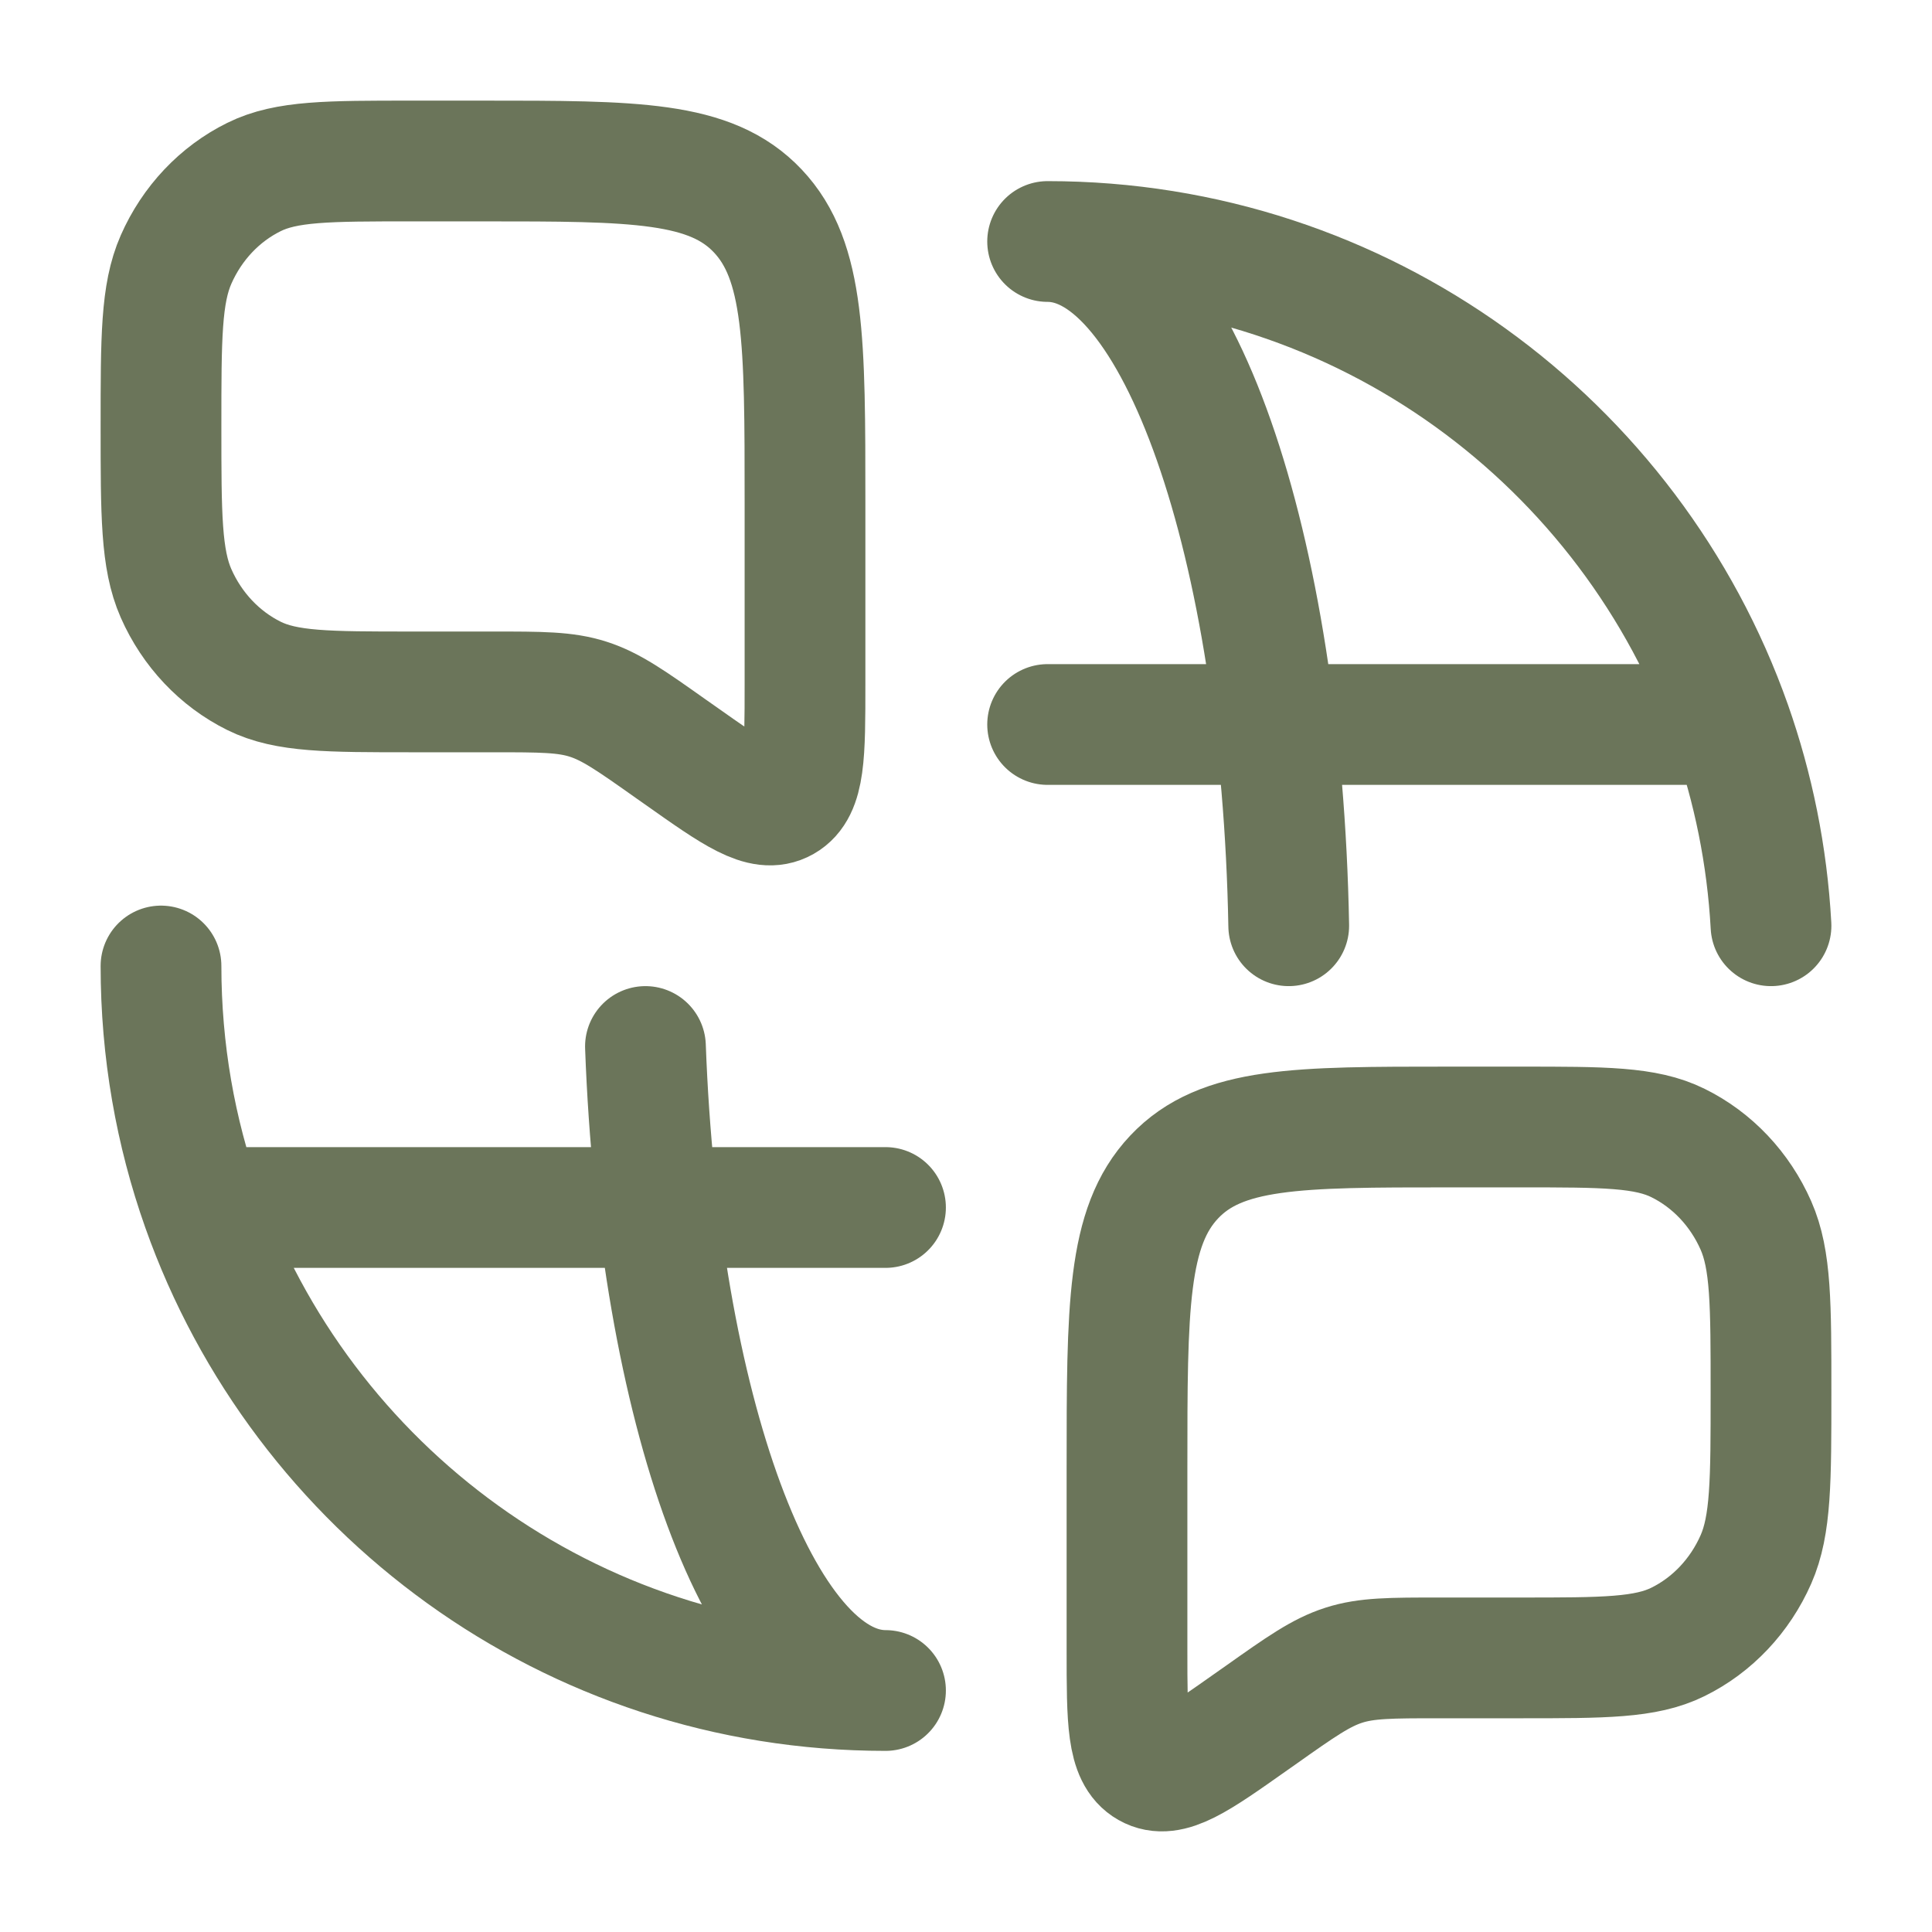
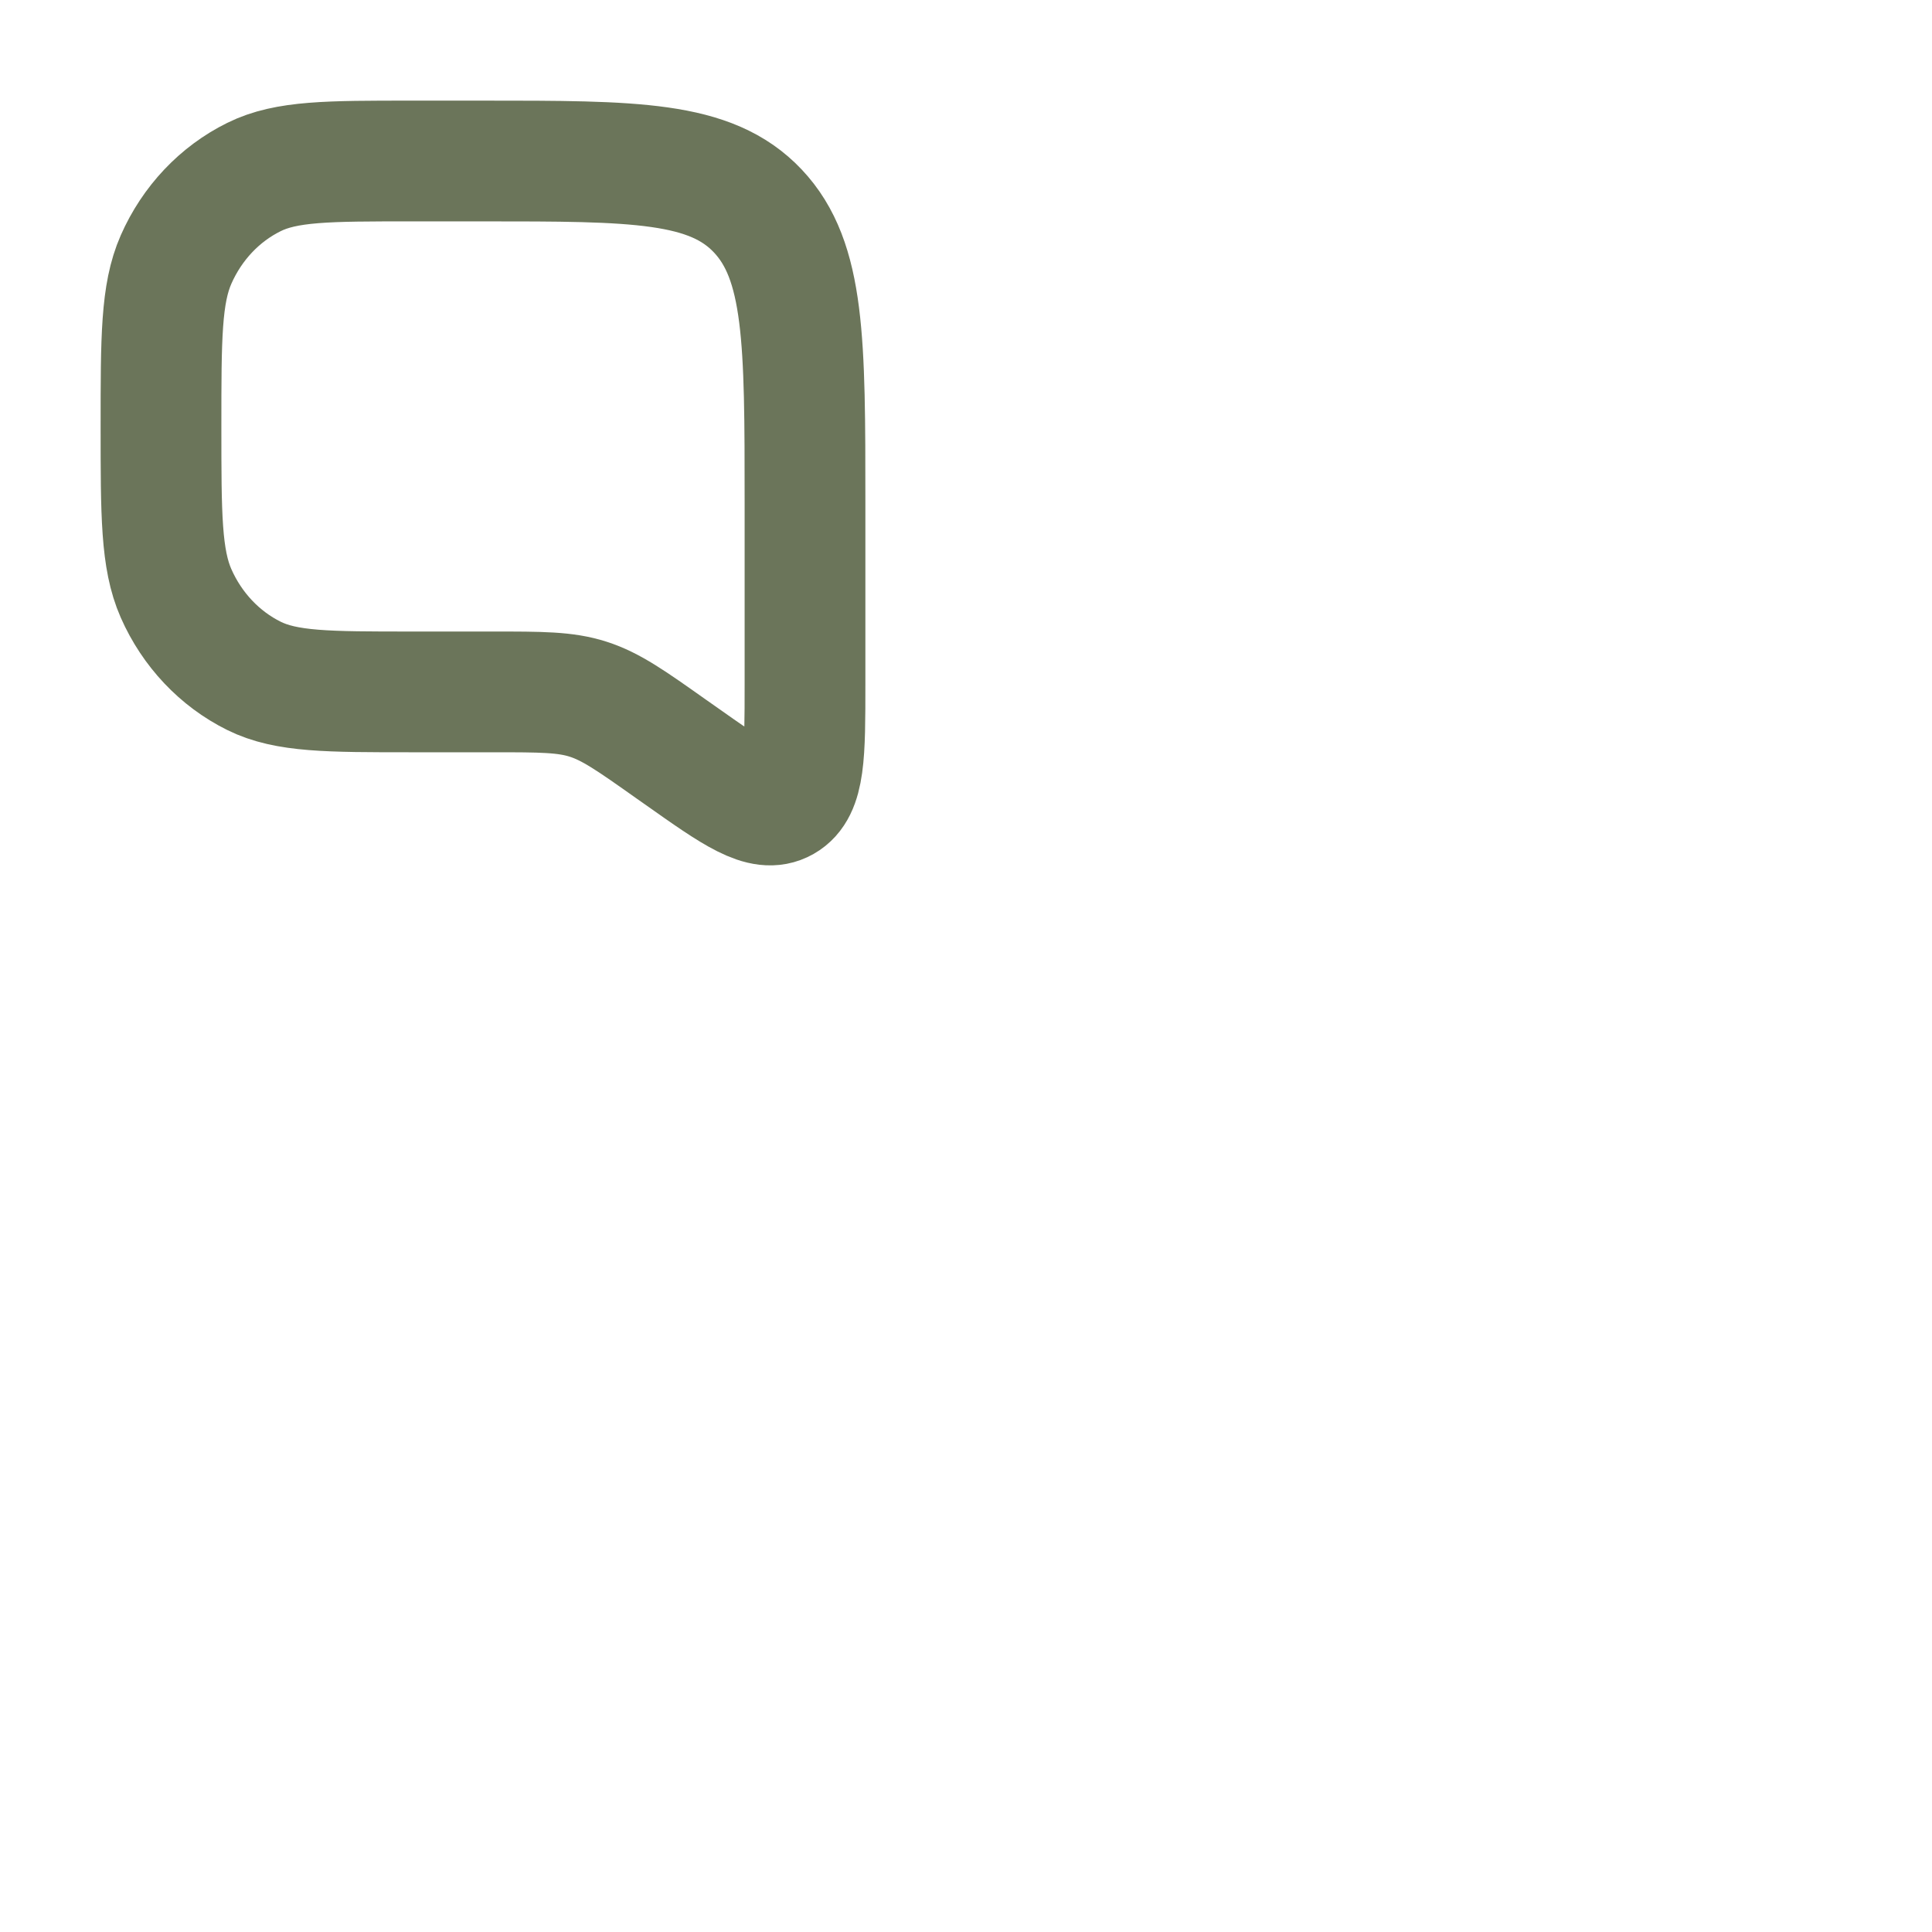
<svg xmlns="http://www.w3.org/2000/svg" width="24" height="24" viewBox="0 0 24 24" fill="none">
-   <path d="M2 12C2 13.052 2.18 14.062 2.512 15M2.512 15H11M2.512 15C3.748 18.496 7.081 21 11 21C9.456 21 8.184 17.5 8.018 13M13.014 9H21.502M21.502 9C20.266 5.504 16.932 3 13.014 3C14.615 3 15.923 6.762 16.009 11.5M21.502 9C21.78 9.789 21.952 10.628 22 11.5" stroke="#6B755A" stroke-width="1.5" stroke-linecap="round" stroke-linejoin="round" />
  <path d="M2 5.297C2 4.199 2 3.65 2.187 3.224C2.386 2.772 2.729 2.409 3.155 2.199C3.557 2 4.075 2 5.111 2H6C7.886 2 8.828 2 9.414 2.621C10 3.242 10 4.241 10 6.239V8.499C10 9.37 10 9.806 9.736 9.956C9.472 10.106 9.13 9.864 8.445 9.38L8.341 9.307C7.841 8.953 7.591 8.777 7.307 8.686C7.024 8.595 6.723 8.595 6.122 8.595H5.111C4.075 8.595 3.557 8.595 3.155 8.396C2.729 8.185 2.386 7.822 2.187 7.371C2 6.945 2 6.396 2 5.297Z" stroke="#6B755A" stroke-width="1.5" />
-   <path d="M22 17.297C22 16.199 22 15.65 21.813 15.224C21.614 14.772 21.271 14.409 20.845 14.199C20.443 14 19.925 14 18.889 14H18C16.114 14 15.172 14 14.586 14.621C14 15.242 14 16.241 14 18.239V20.498C14 21.37 14 21.806 14.264 21.956C14.528 22.106 14.87 21.864 15.555 21.38L15.659 21.307C16.159 20.953 16.409 20.777 16.693 20.686C16.976 20.595 17.277 20.595 17.878 20.595H18.889C19.925 20.595 20.443 20.595 20.845 20.396C21.271 20.186 21.614 19.823 21.813 19.371C22 18.945 22 18.396 22 17.297Z" stroke="#6B755A" stroke-width="1.5" />
</svg>